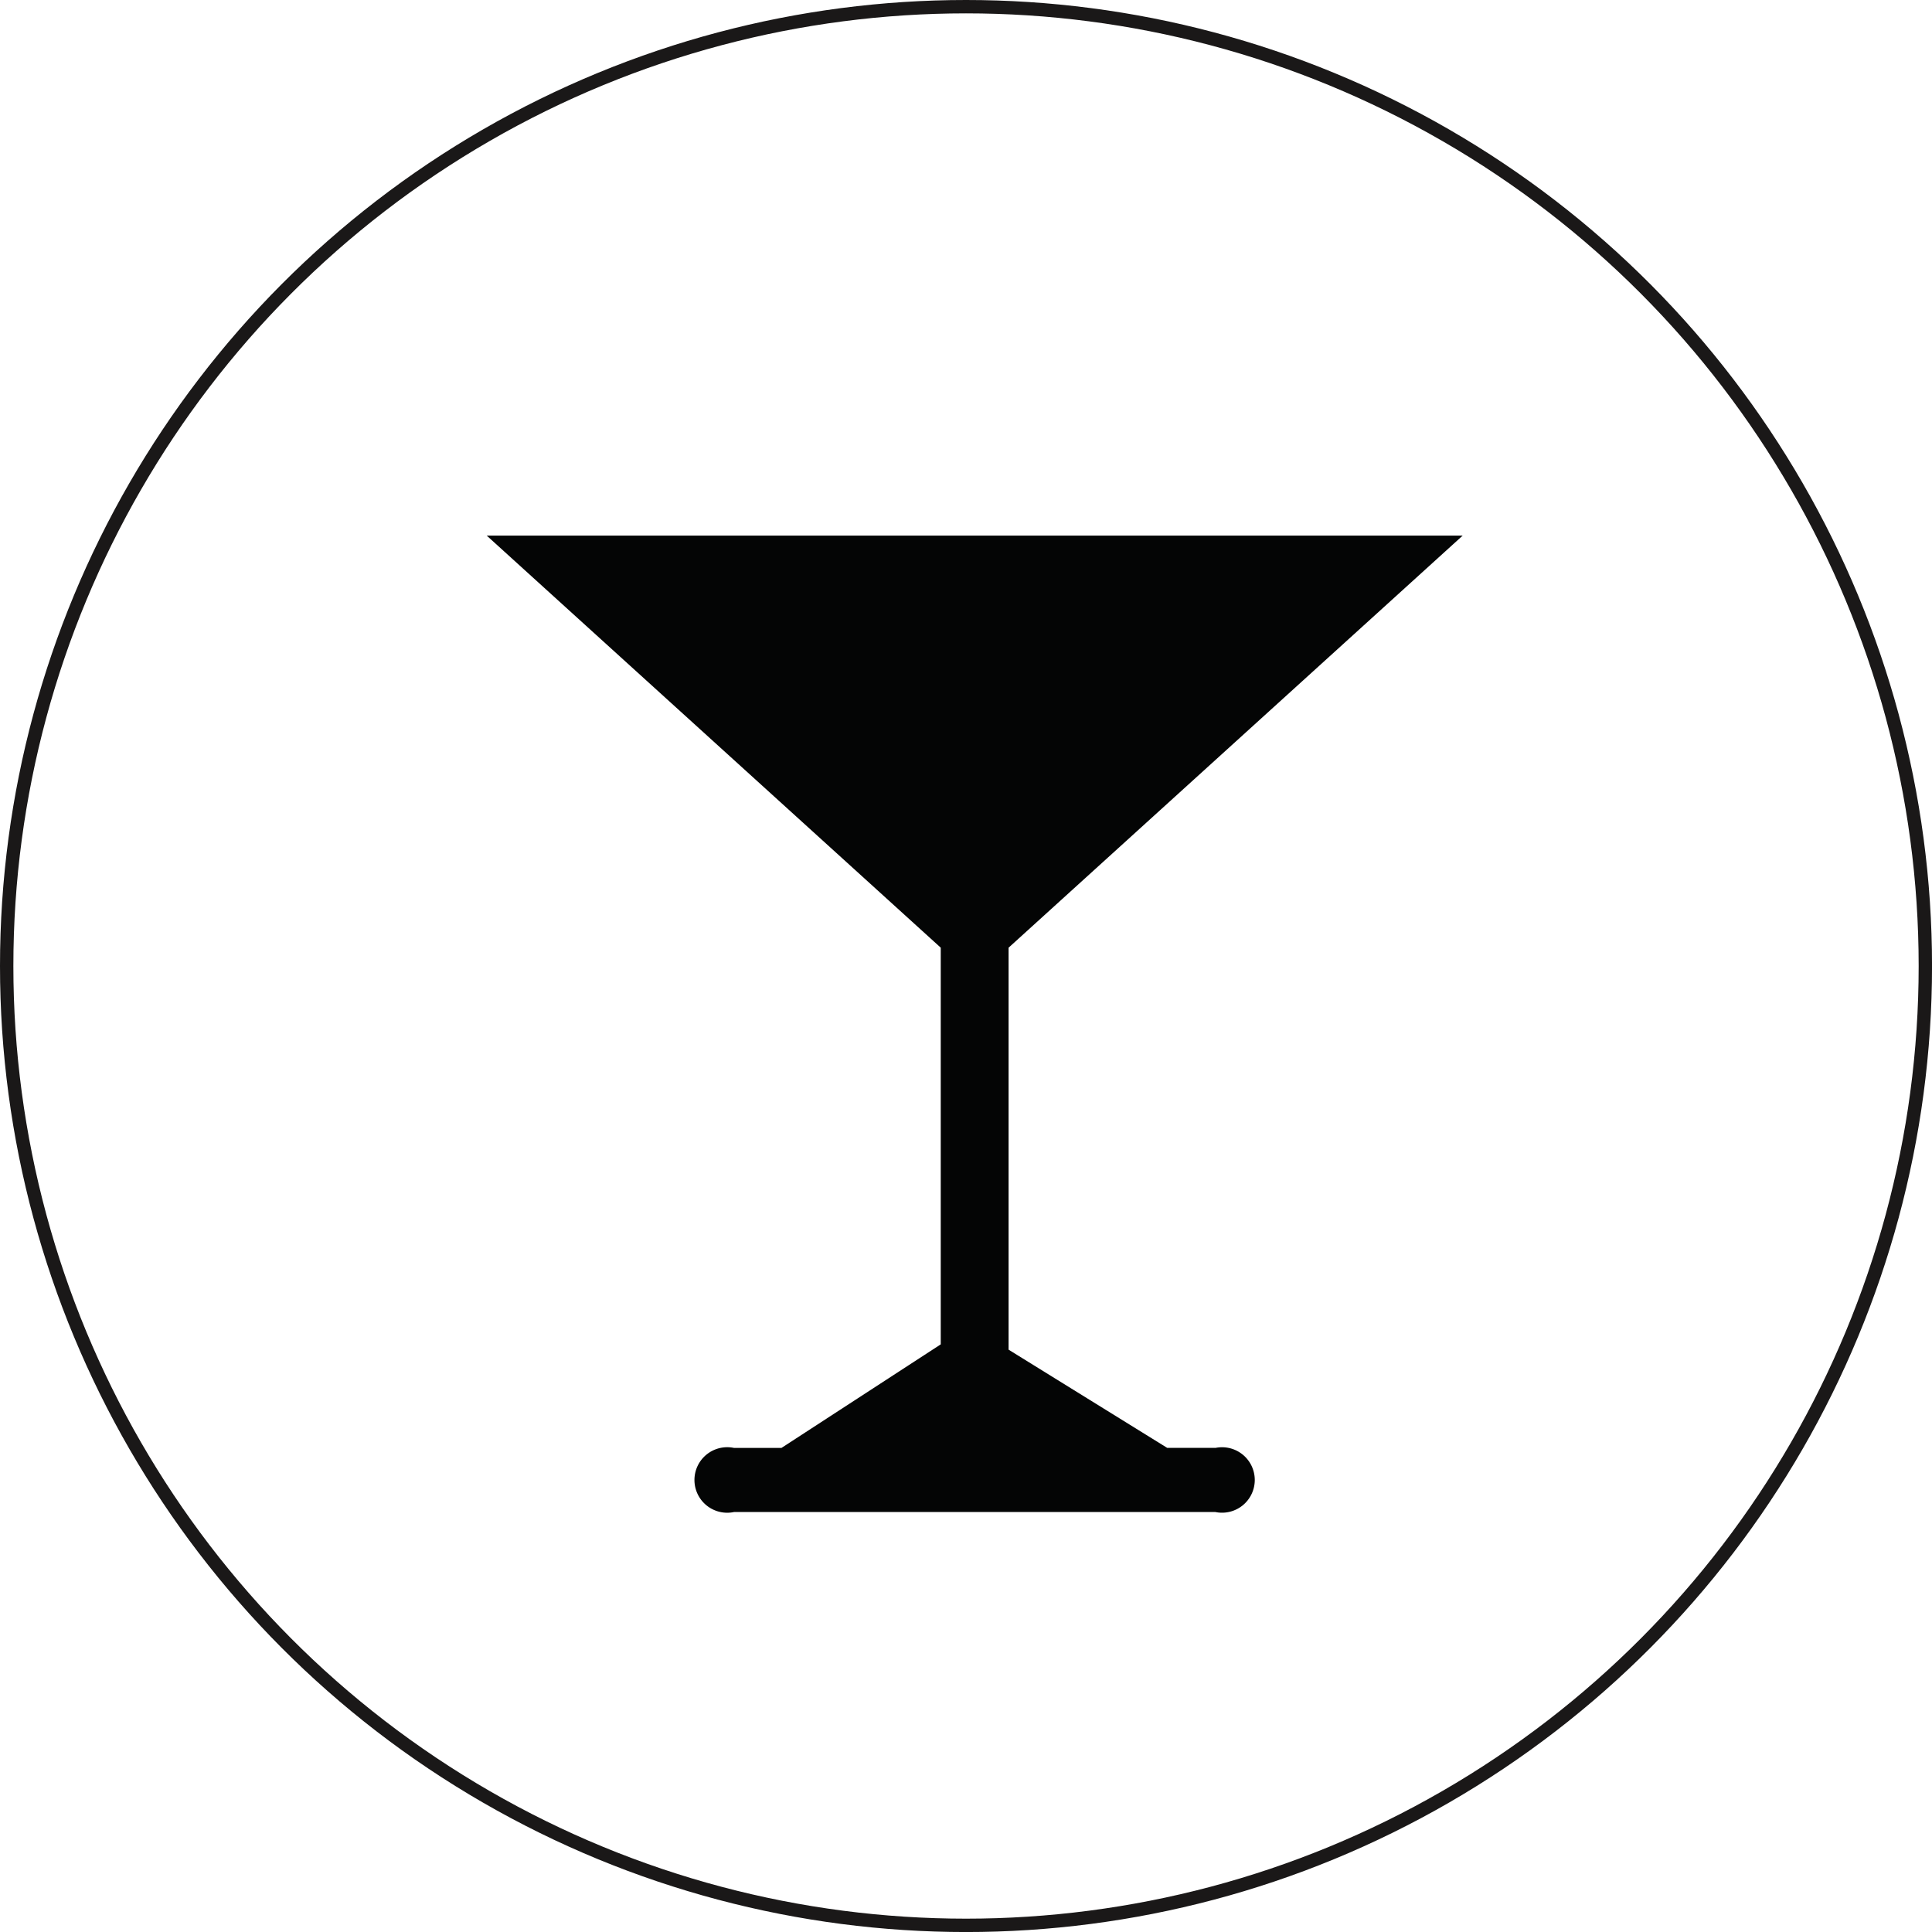
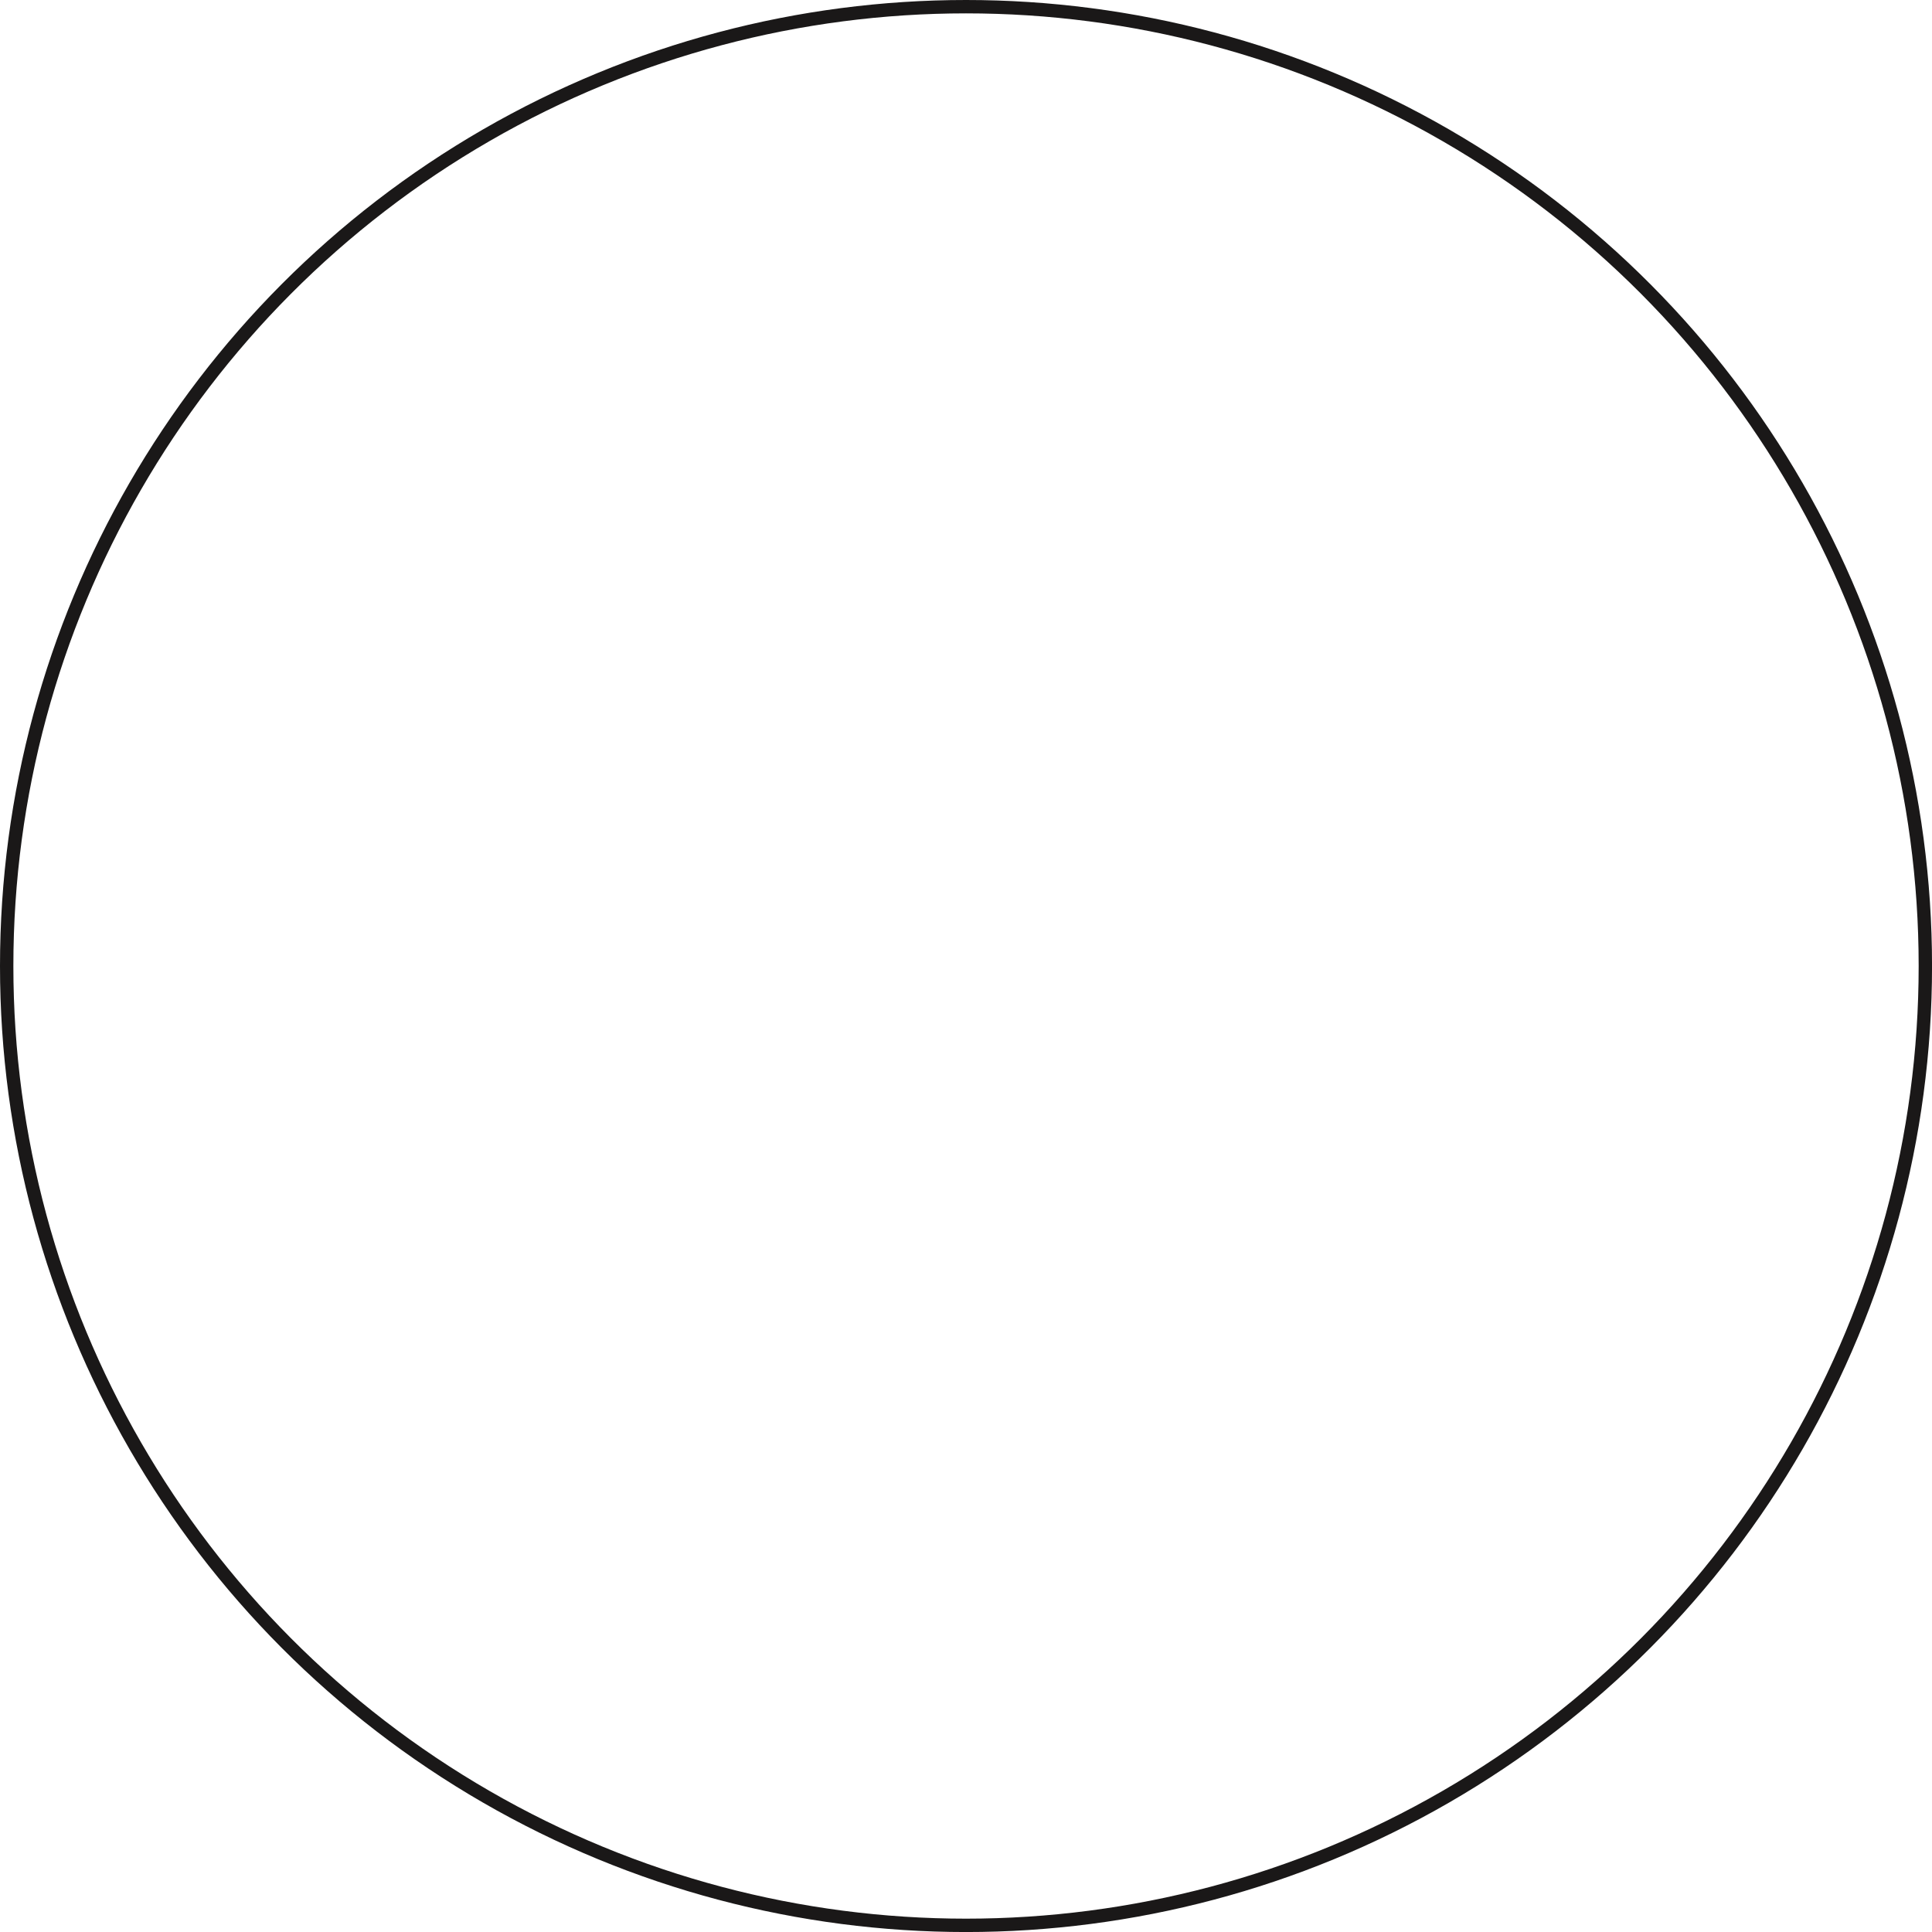
<svg xmlns="http://www.w3.org/2000/svg" width="61.855" height="61.855" viewBox="0 0 61.855 61.855">
  <defs>
    <style>.a{fill:#040505;}.b{fill:none;stroke:#1a1818;stroke-miterlimit:10;stroke-width:0.428px;}</style>
  </defs>
  <g transform="translate(-606.739 -201.525)">
-     <path class="a" d="M645.65,247.88h-1.542l-5.078-3.144v-12.87l14.538-13.193H622.322l14.536,13.193v12.7l-5.1,3.316H630.24a1.049,1.049,0,1,0,0,2.052h15.41a1.048,1.048,0,1,0,0-2.052" />
    <circle class="b" cx="30.714" cy="30.714" r="30.714" transform="translate(606.953 201.739)" />
  </g>
</svg>